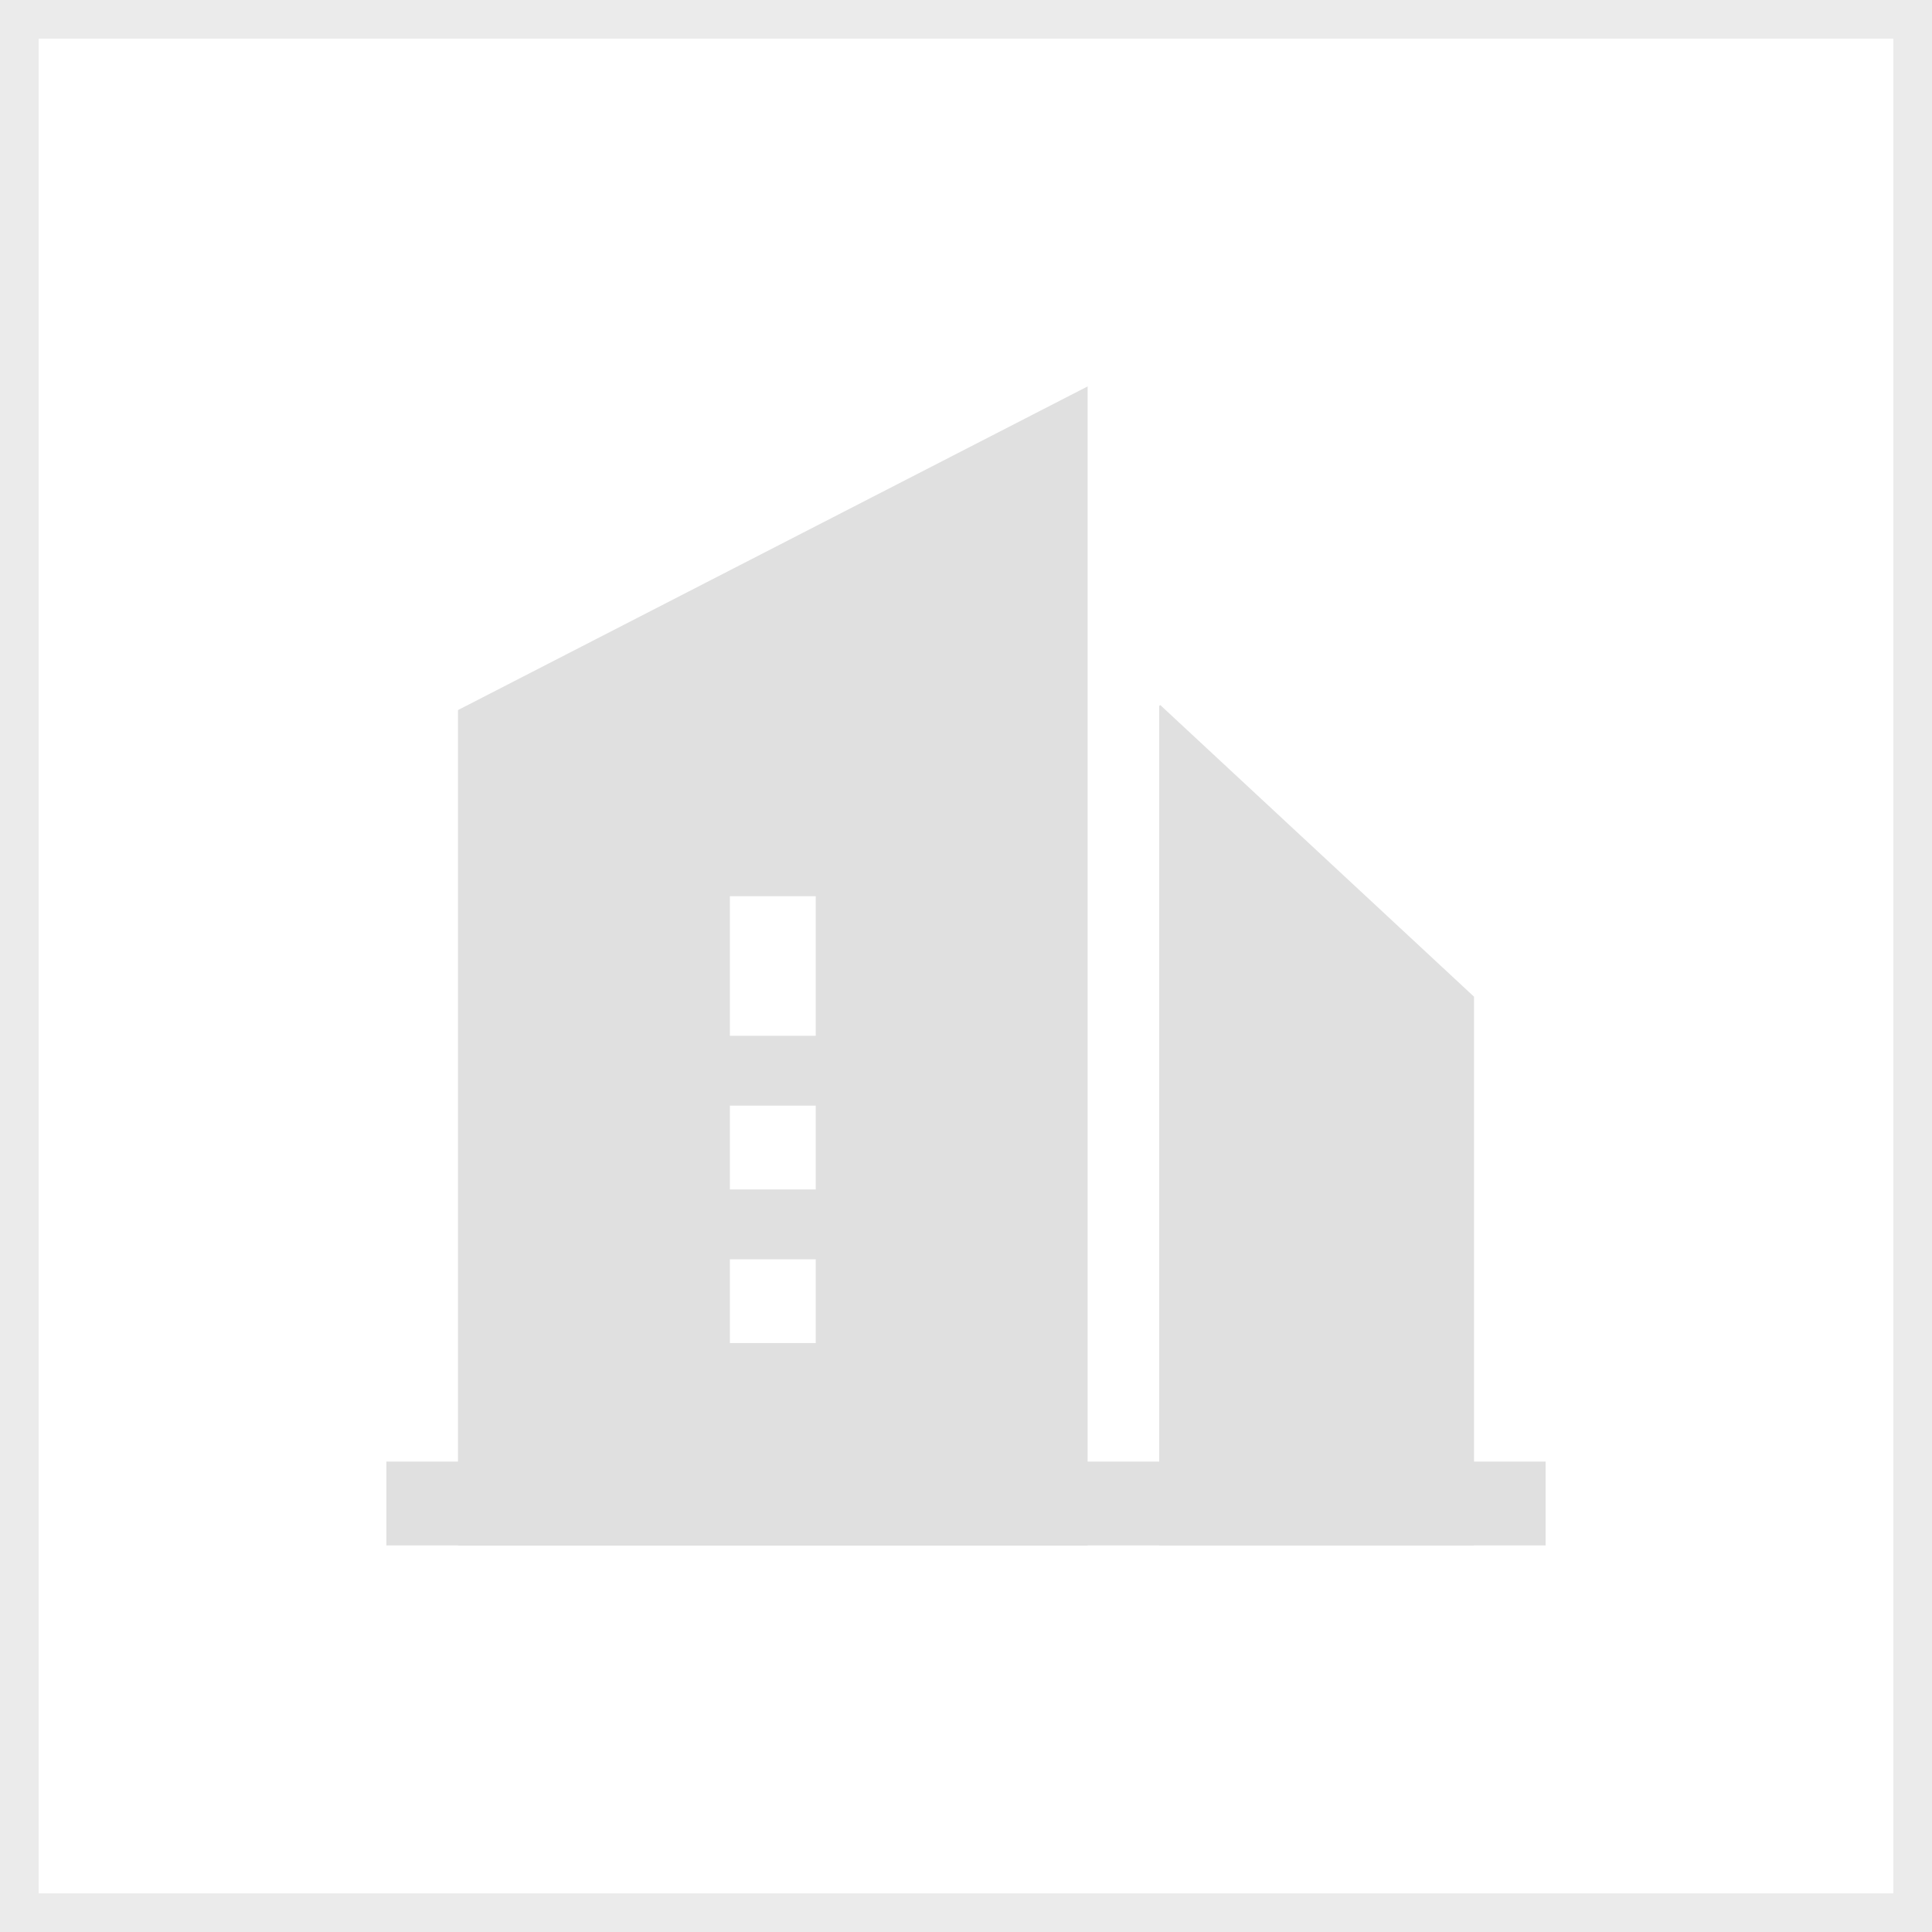
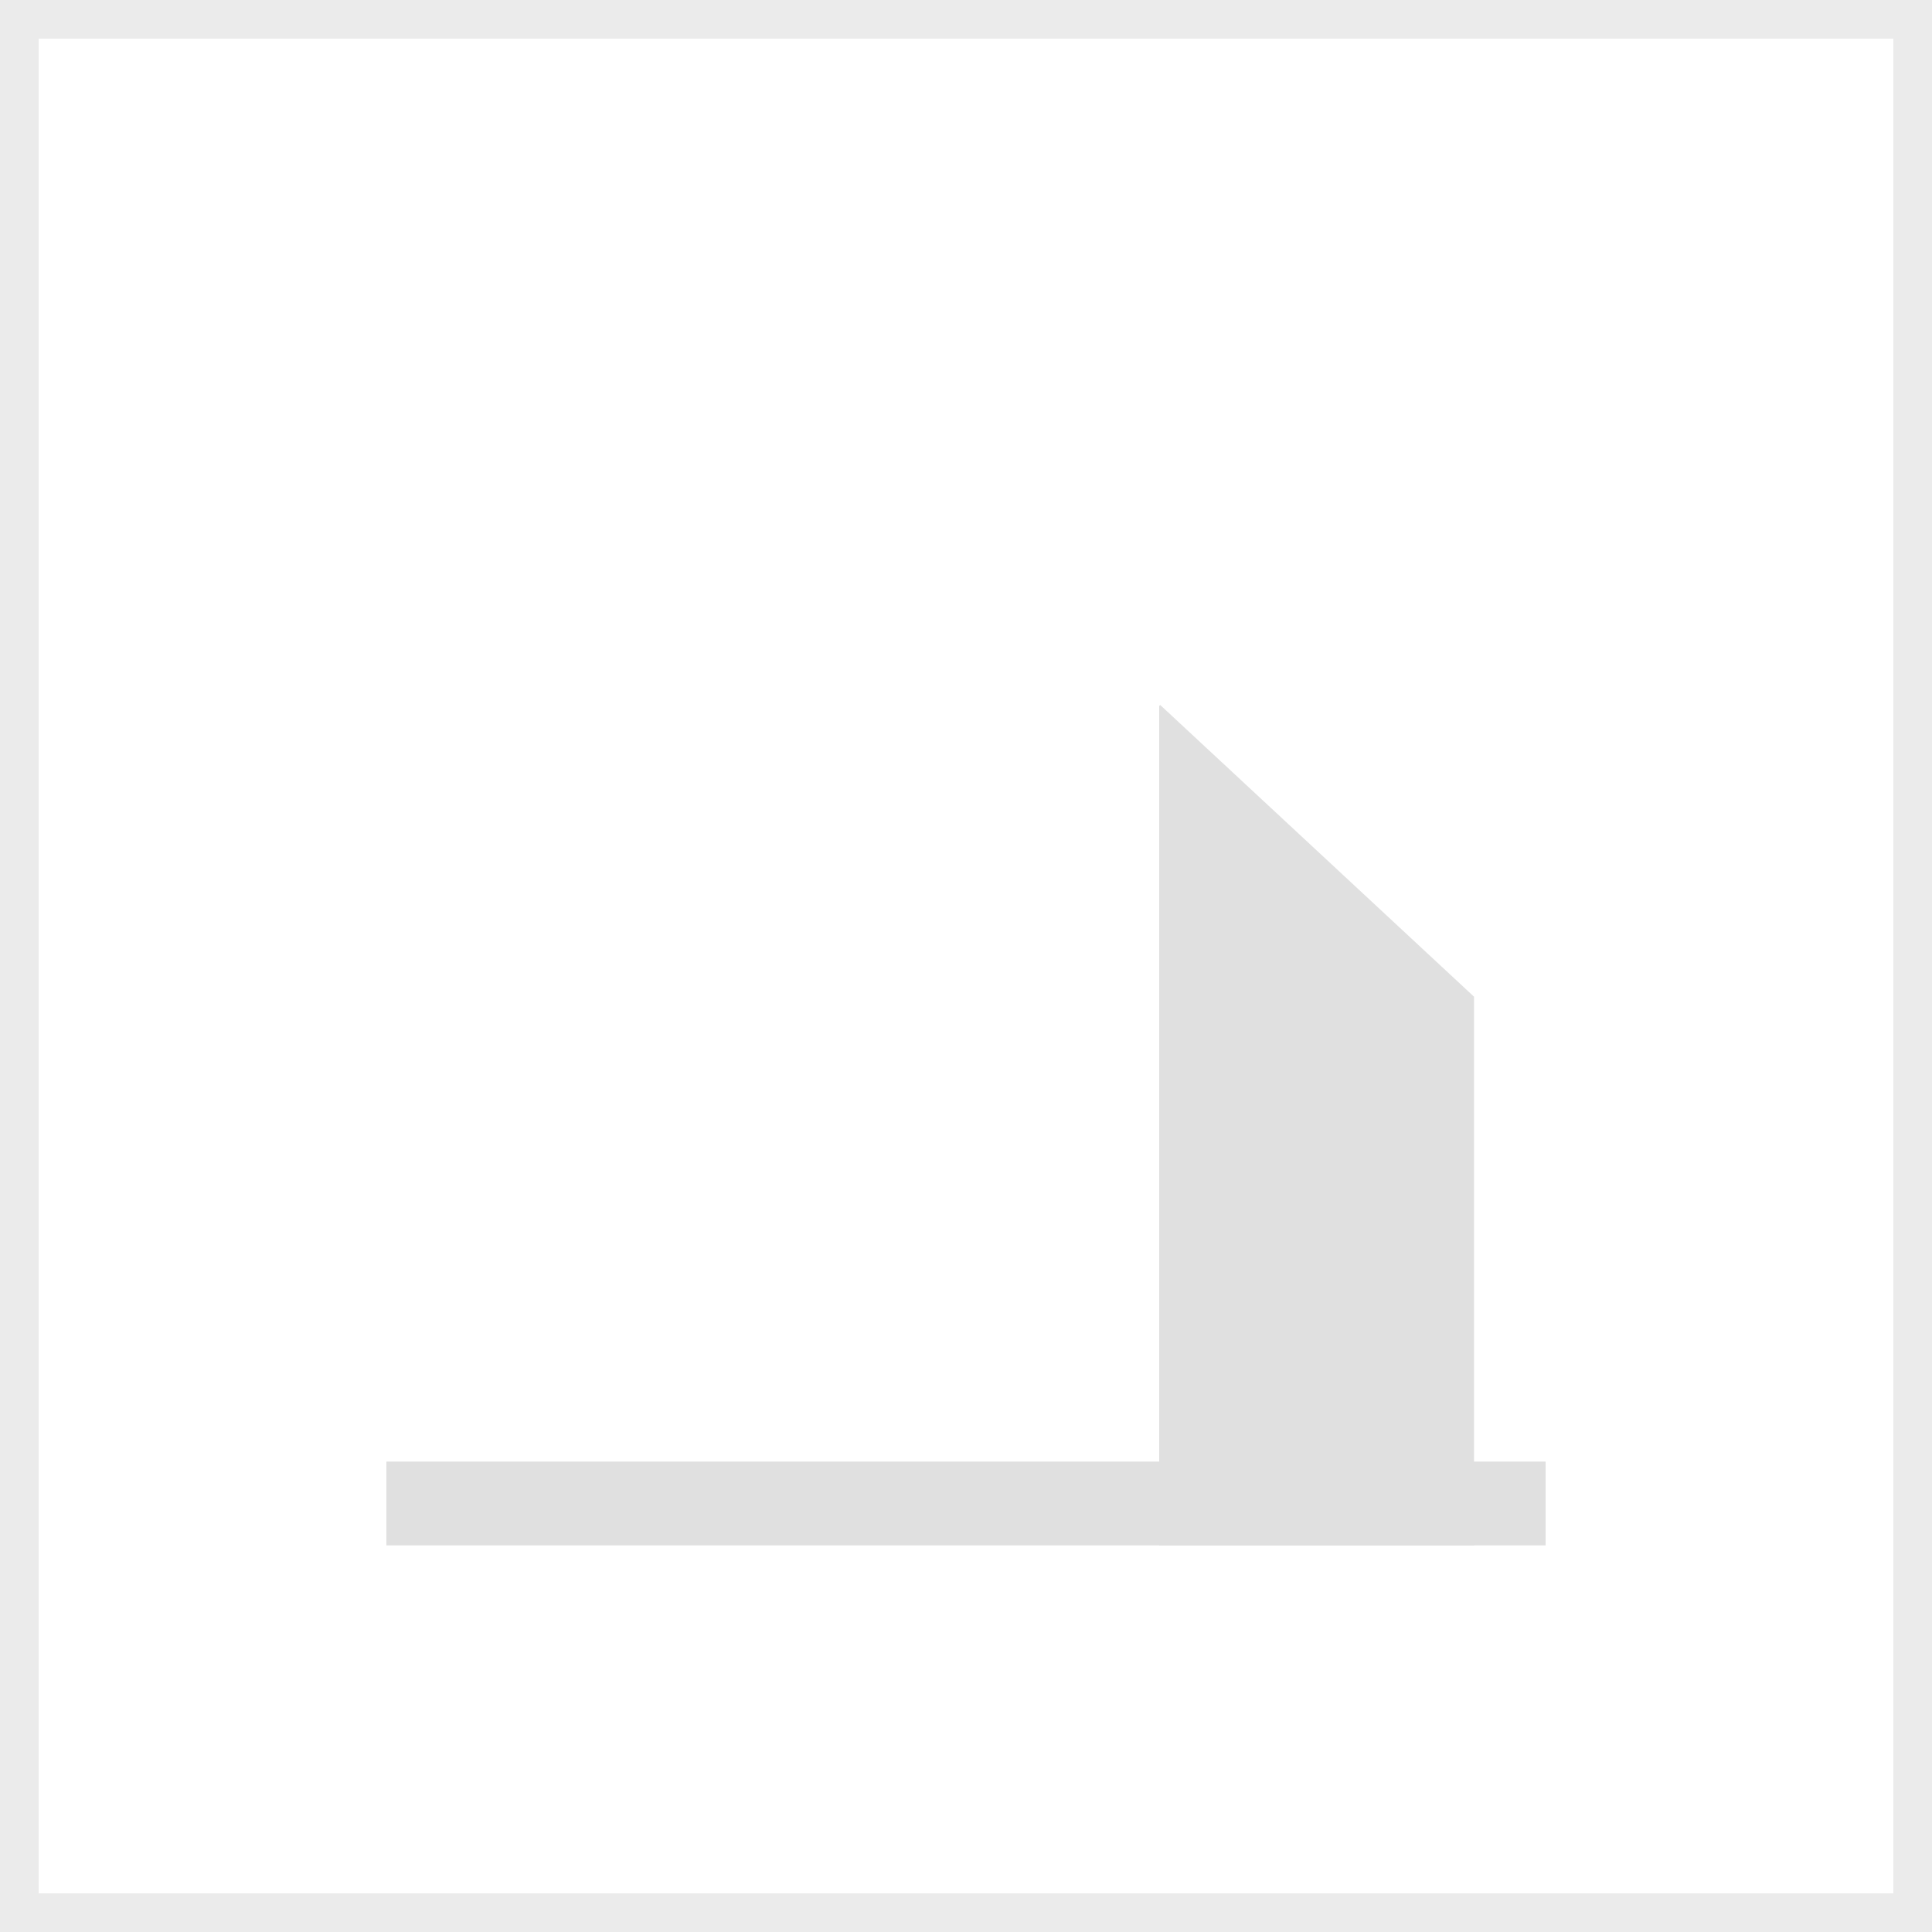
<svg xmlns="http://www.w3.org/2000/svg" fill="none" version="1.1" width="50" height="50" viewBox="0 0 50 50">
  <rect x="0" y="0" width="50" height="50" fill="#333333" stroke="none" />
  <defs>
    <clipPath id="master_svg0_4664_37767">
      <rect x="0" y="0" width="50" height="50" rx="0" />
    </clipPath>
  </defs>
  <g style="mix-blend-mode:passthrough" clip-path="url(#master_svg0_4664_37767)">
    <rect x="0" y="0" width="50" height="50" rx="0" fill="#FFFFFF" fill-opacity="1" />
    <g style="mix-blend-mode:passthrough">
      <g>
-         <path d="M11.852,18.377L11.852,40L28.148,40L28.148,10L11.852,18.377ZM21.111,34.759L18.889,34.759L18.889,32.59L21.111,32.59L21.111,34.759ZM21.111,30.783L18.889,30.783L18.889,28.614L21.111,28.614L21.111,30.783ZM21.111,26.807L18.889,26.807L18.889,23.193L21.111,23.193L21.111,26.807Z" fill="#E0E0E0" fill-opacity="1" />
-       </g>
+         </g>
      <g>
        <path d="M10,37.826L40,37.826L40,39.995L10,39.995L10,37.826Z" fill="#E0E0E0" fill-opacity="1" />
      </g>
      <g>
        <path d="M30.026,18.245L30,18.272L30,39.995L38.148,39.995L38.148,25.795L30.026,18.245Z" fill="#E0E0E0" fill-opacity="1" />
      </g>
    </g>
    <rect x="0.5" y="0.5" width="49" height="49" rx="0" fill-opacity="0" stroke-opacity="1" stroke="#EBEBEB" fill="none" stroke-width="1" />
  </g>
</svg>